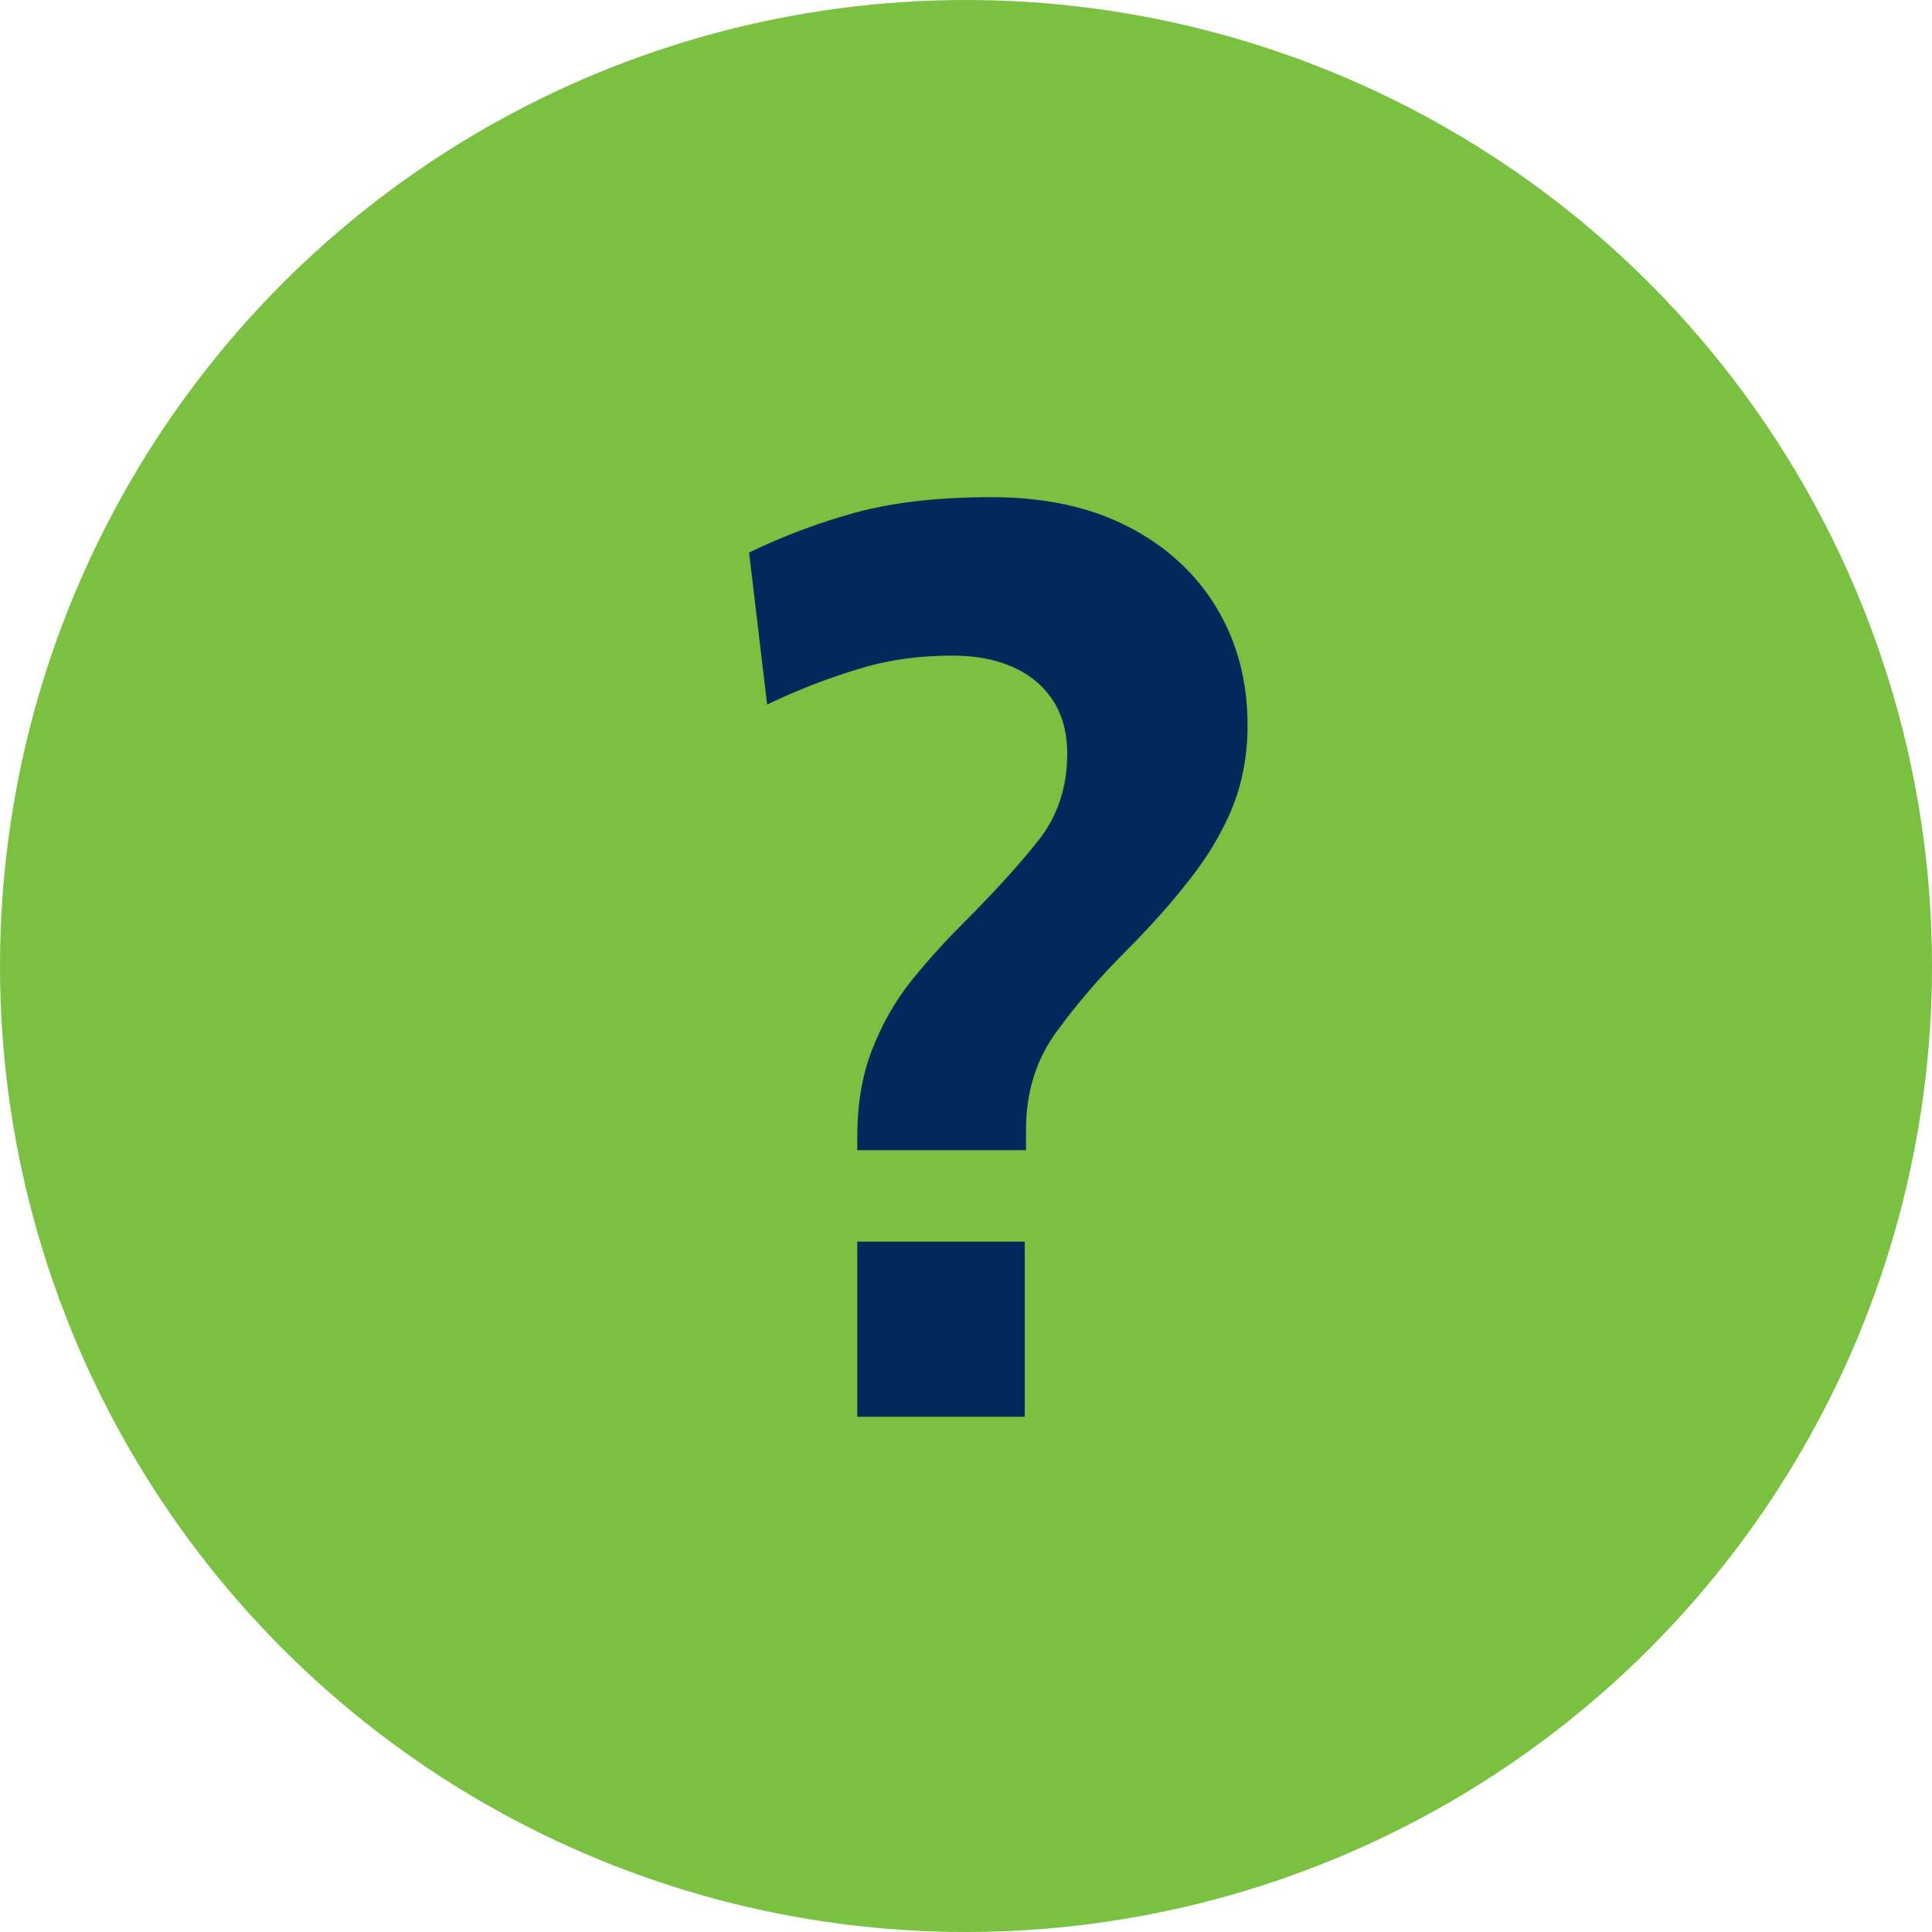
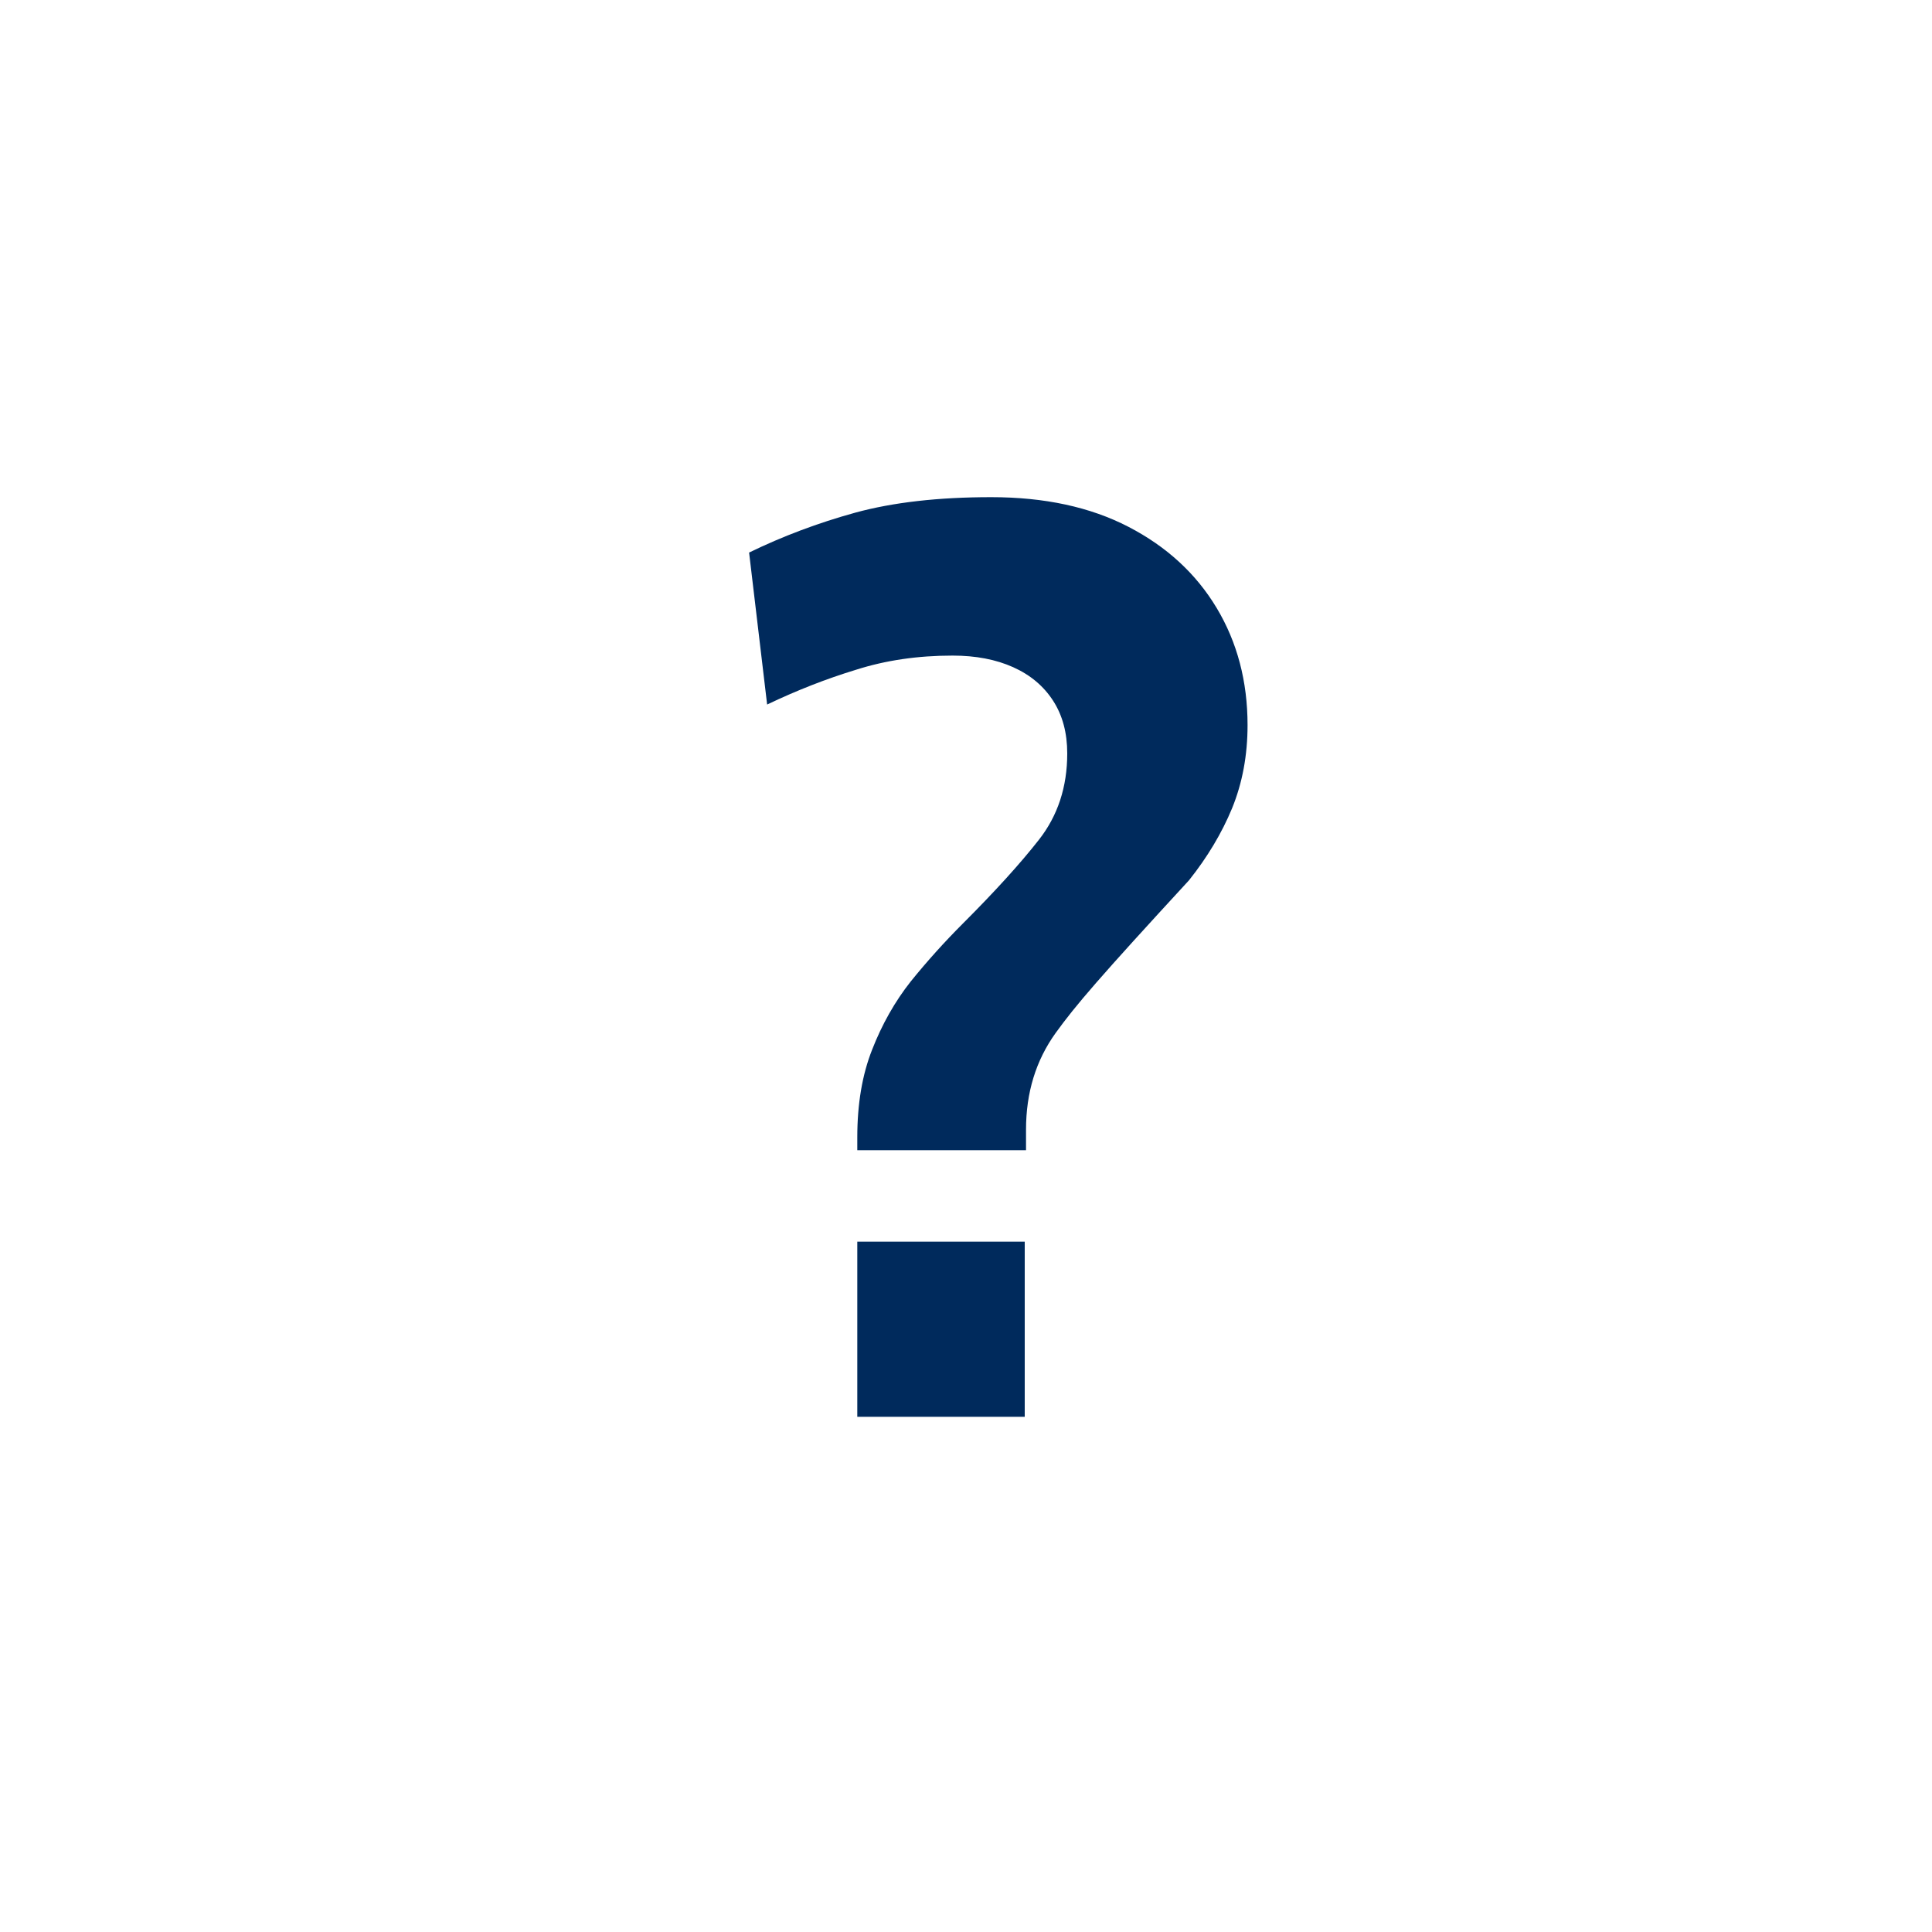
<svg xmlns="http://www.w3.org/2000/svg" width="30" height="30" viewBox="0 0 30 30" fill="none">
-   <circle cx="15" cy="15" r="15" fill="#7AC142" />
-   <path d="M13.312 17.86V17.66C13.312 17.14 13.389 16.687 13.542 16.3C13.695 15.907 13.895 15.553 14.142 15.24C14.395 14.927 14.665 14.627 14.952 14.34C15.452 13.84 15.845 13.407 16.132 13.04C16.425 12.667 16.572 12.22 16.572 11.7C16.572 11.38 16.499 11.107 16.352 10.88C16.205 10.653 15.999 10.48 15.732 10.36C15.465 10.24 15.152 10.18 14.792 10.18C14.252 10.18 13.752 10.253 13.292 10.4C12.832 10.54 12.372 10.72 11.912 10.94L11.632 8.58C12.152 8.327 12.702 8.12 13.282 7.96C13.869 7.8 14.572 7.72 15.392 7.72C16.219 7.72 16.929 7.873 17.522 8.18C18.115 8.487 18.572 8.907 18.892 9.44C19.212 9.973 19.372 10.58 19.372 11.26C19.372 11.727 19.292 12.157 19.132 12.55C18.972 12.937 18.749 13.31 18.462 13.67C18.182 14.03 17.852 14.4 17.472 14.78C17.065 15.187 16.705 15.607 16.392 16.04C16.085 16.467 15.932 16.967 15.932 17.54V17.86H13.312ZM13.312 22V19.28H15.912V22H13.312Z" fill="#002A5C" />
+   <path d="M13.312 17.86V17.66C13.312 17.14 13.389 16.687 13.542 16.3C13.695 15.907 13.895 15.553 14.142 15.24C14.395 14.927 14.665 14.627 14.952 14.34C15.452 13.84 15.845 13.407 16.132 13.04C16.425 12.667 16.572 12.22 16.572 11.7C16.572 11.38 16.499 11.107 16.352 10.88C16.205 10.653 15.999 10.48 15.732 10.36C15.465 10.24 15.152 10.18 14.792 10.18C14.252 10.18 13.752 10.253 13.292 10.4C12.832 10.54 12.372 10.72 11.912 10.94L11.632 8.58C12.152 8.327 12.702 8.12 13.282 7.96C13.869 7.8 14.572 7.72 15.392 7.72C16.219 7.72 16.929 7.873 17.522 8.18C18.115 8.487 18.572 8.907 18.892 9.44C19.212 9.973 19.372 10.58 19.372 11.26C19.372 11.727 19.292 12.157 19.132 12.55C18.972 12.937 18.749 13.31 18.462 13.67C17.065 15.187 16.705 15.607 16.392 16.04C16.085 16.467 15.932 16.967 15.932 17.54V17.86H13.312ZM13.312 22V19.28H15.912V22H13.312Z" fill="#002A5C" />
</svg>